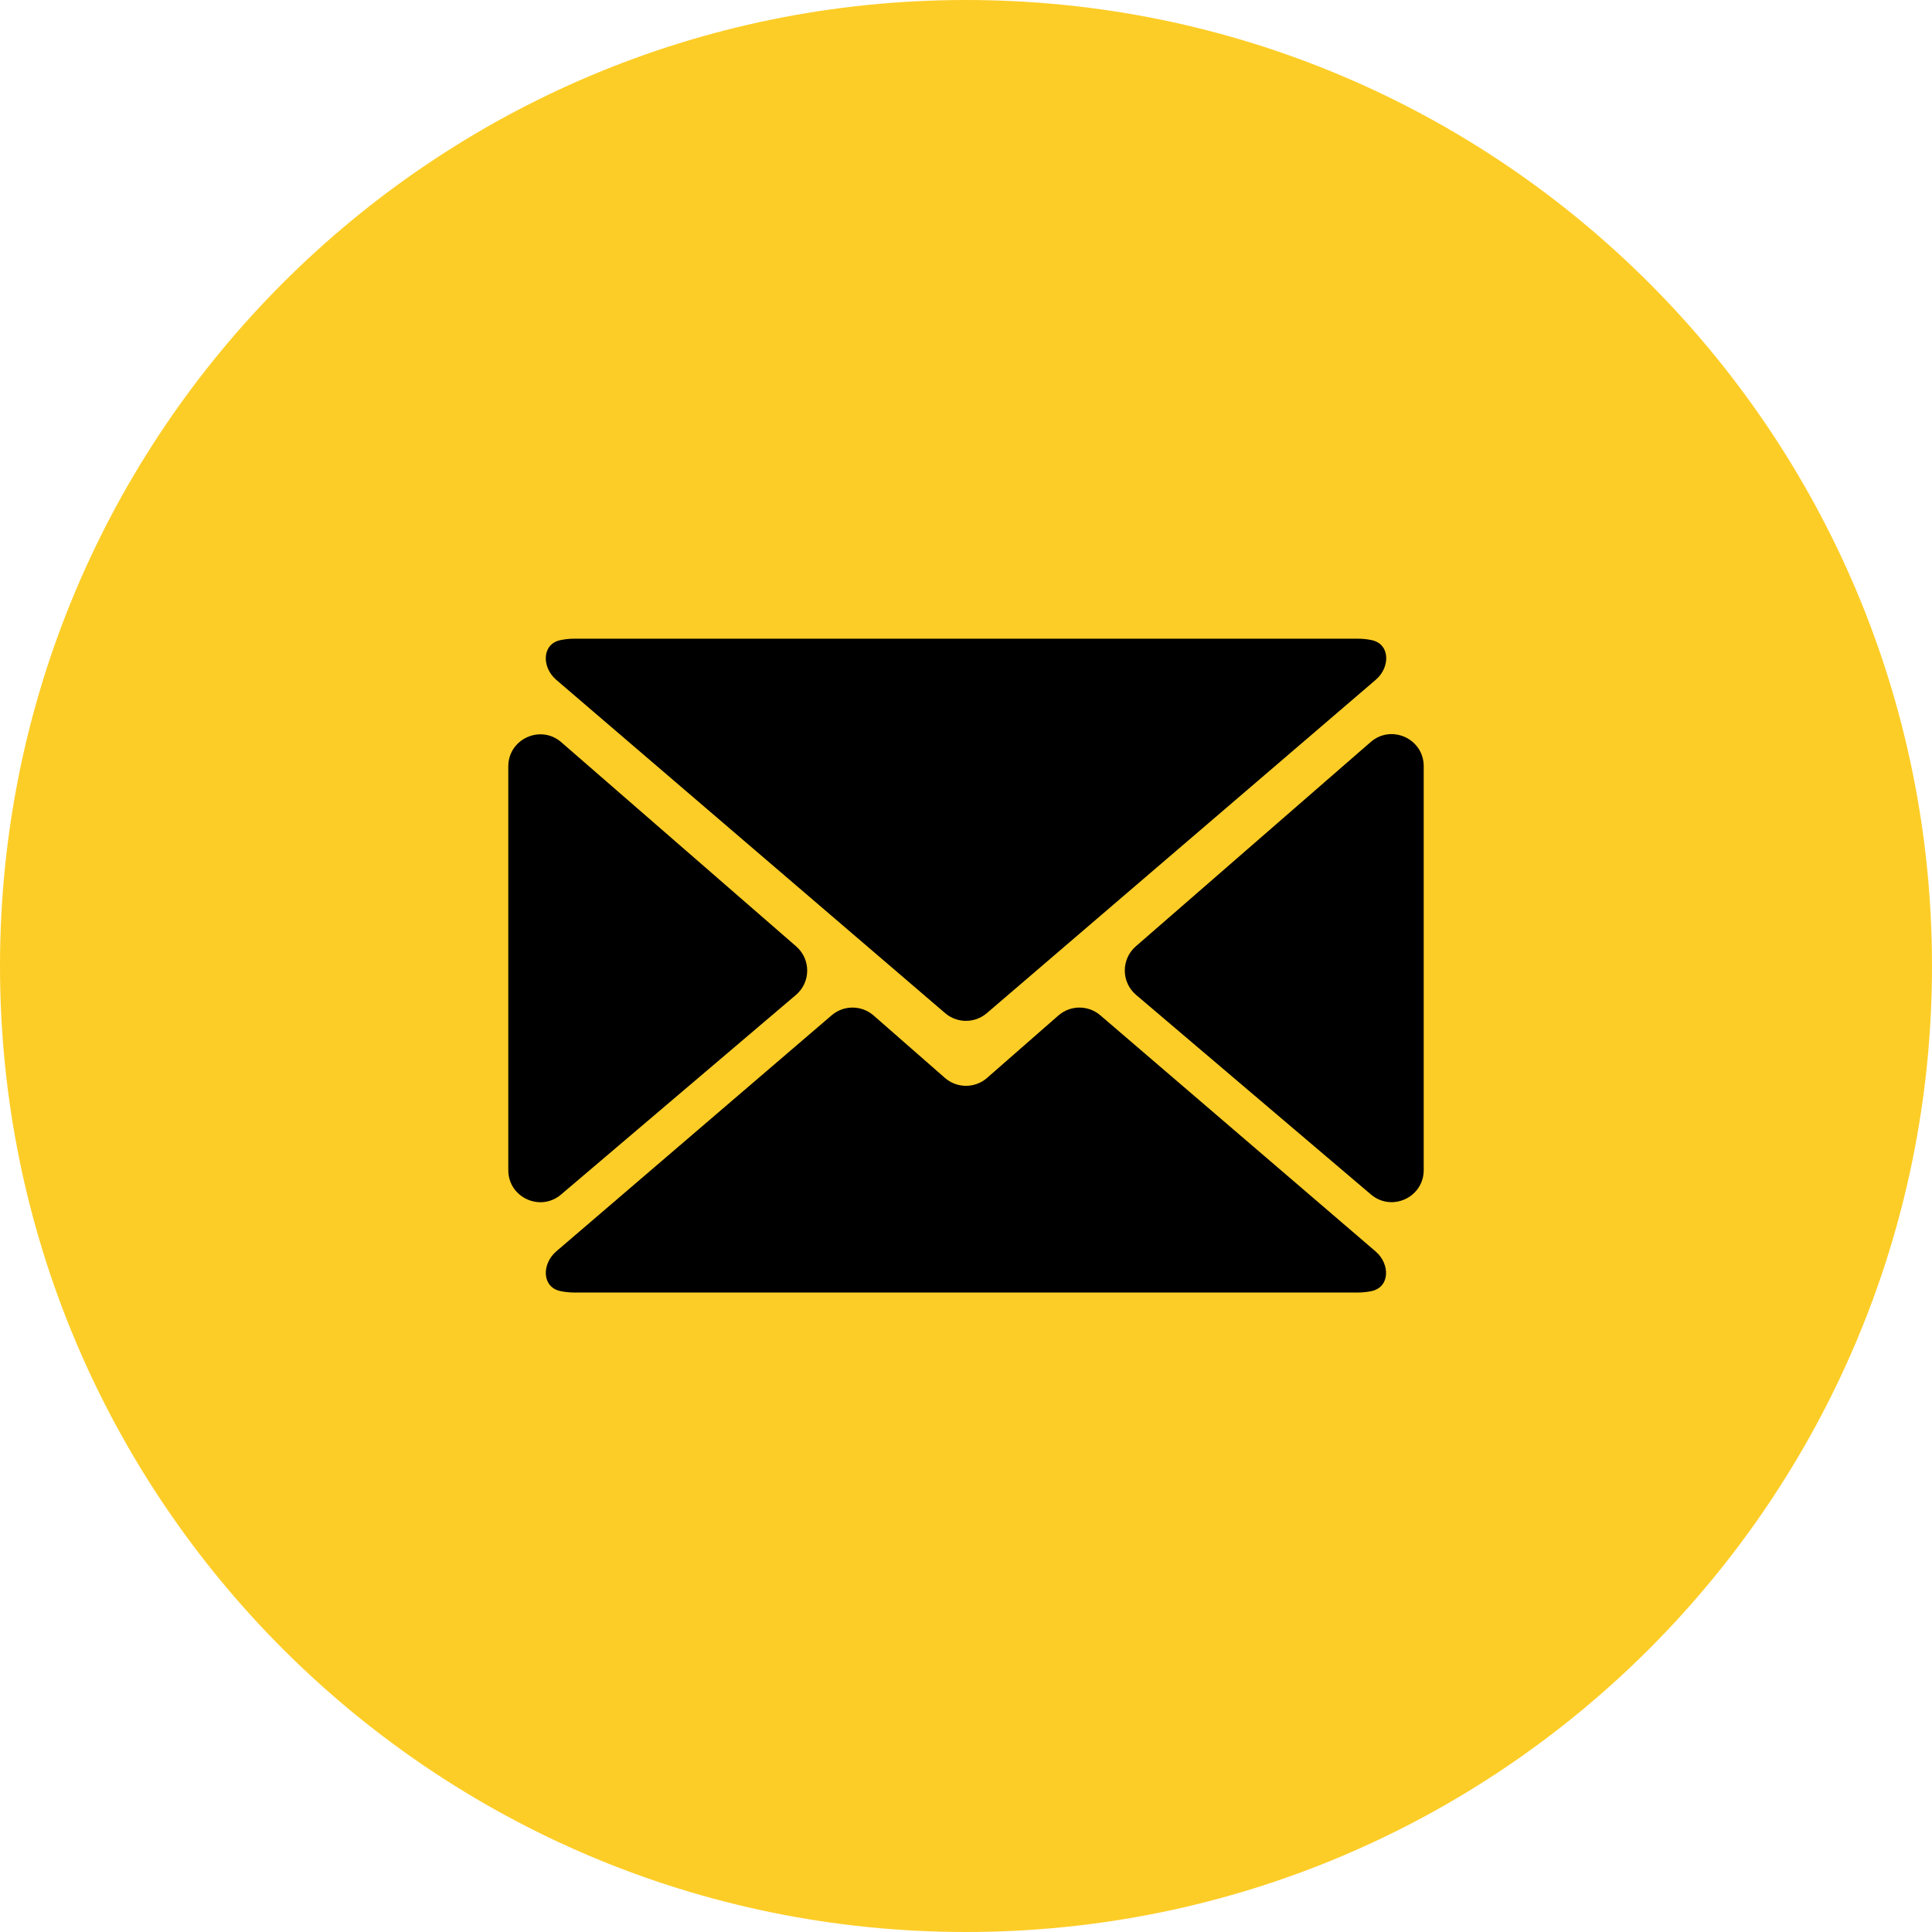
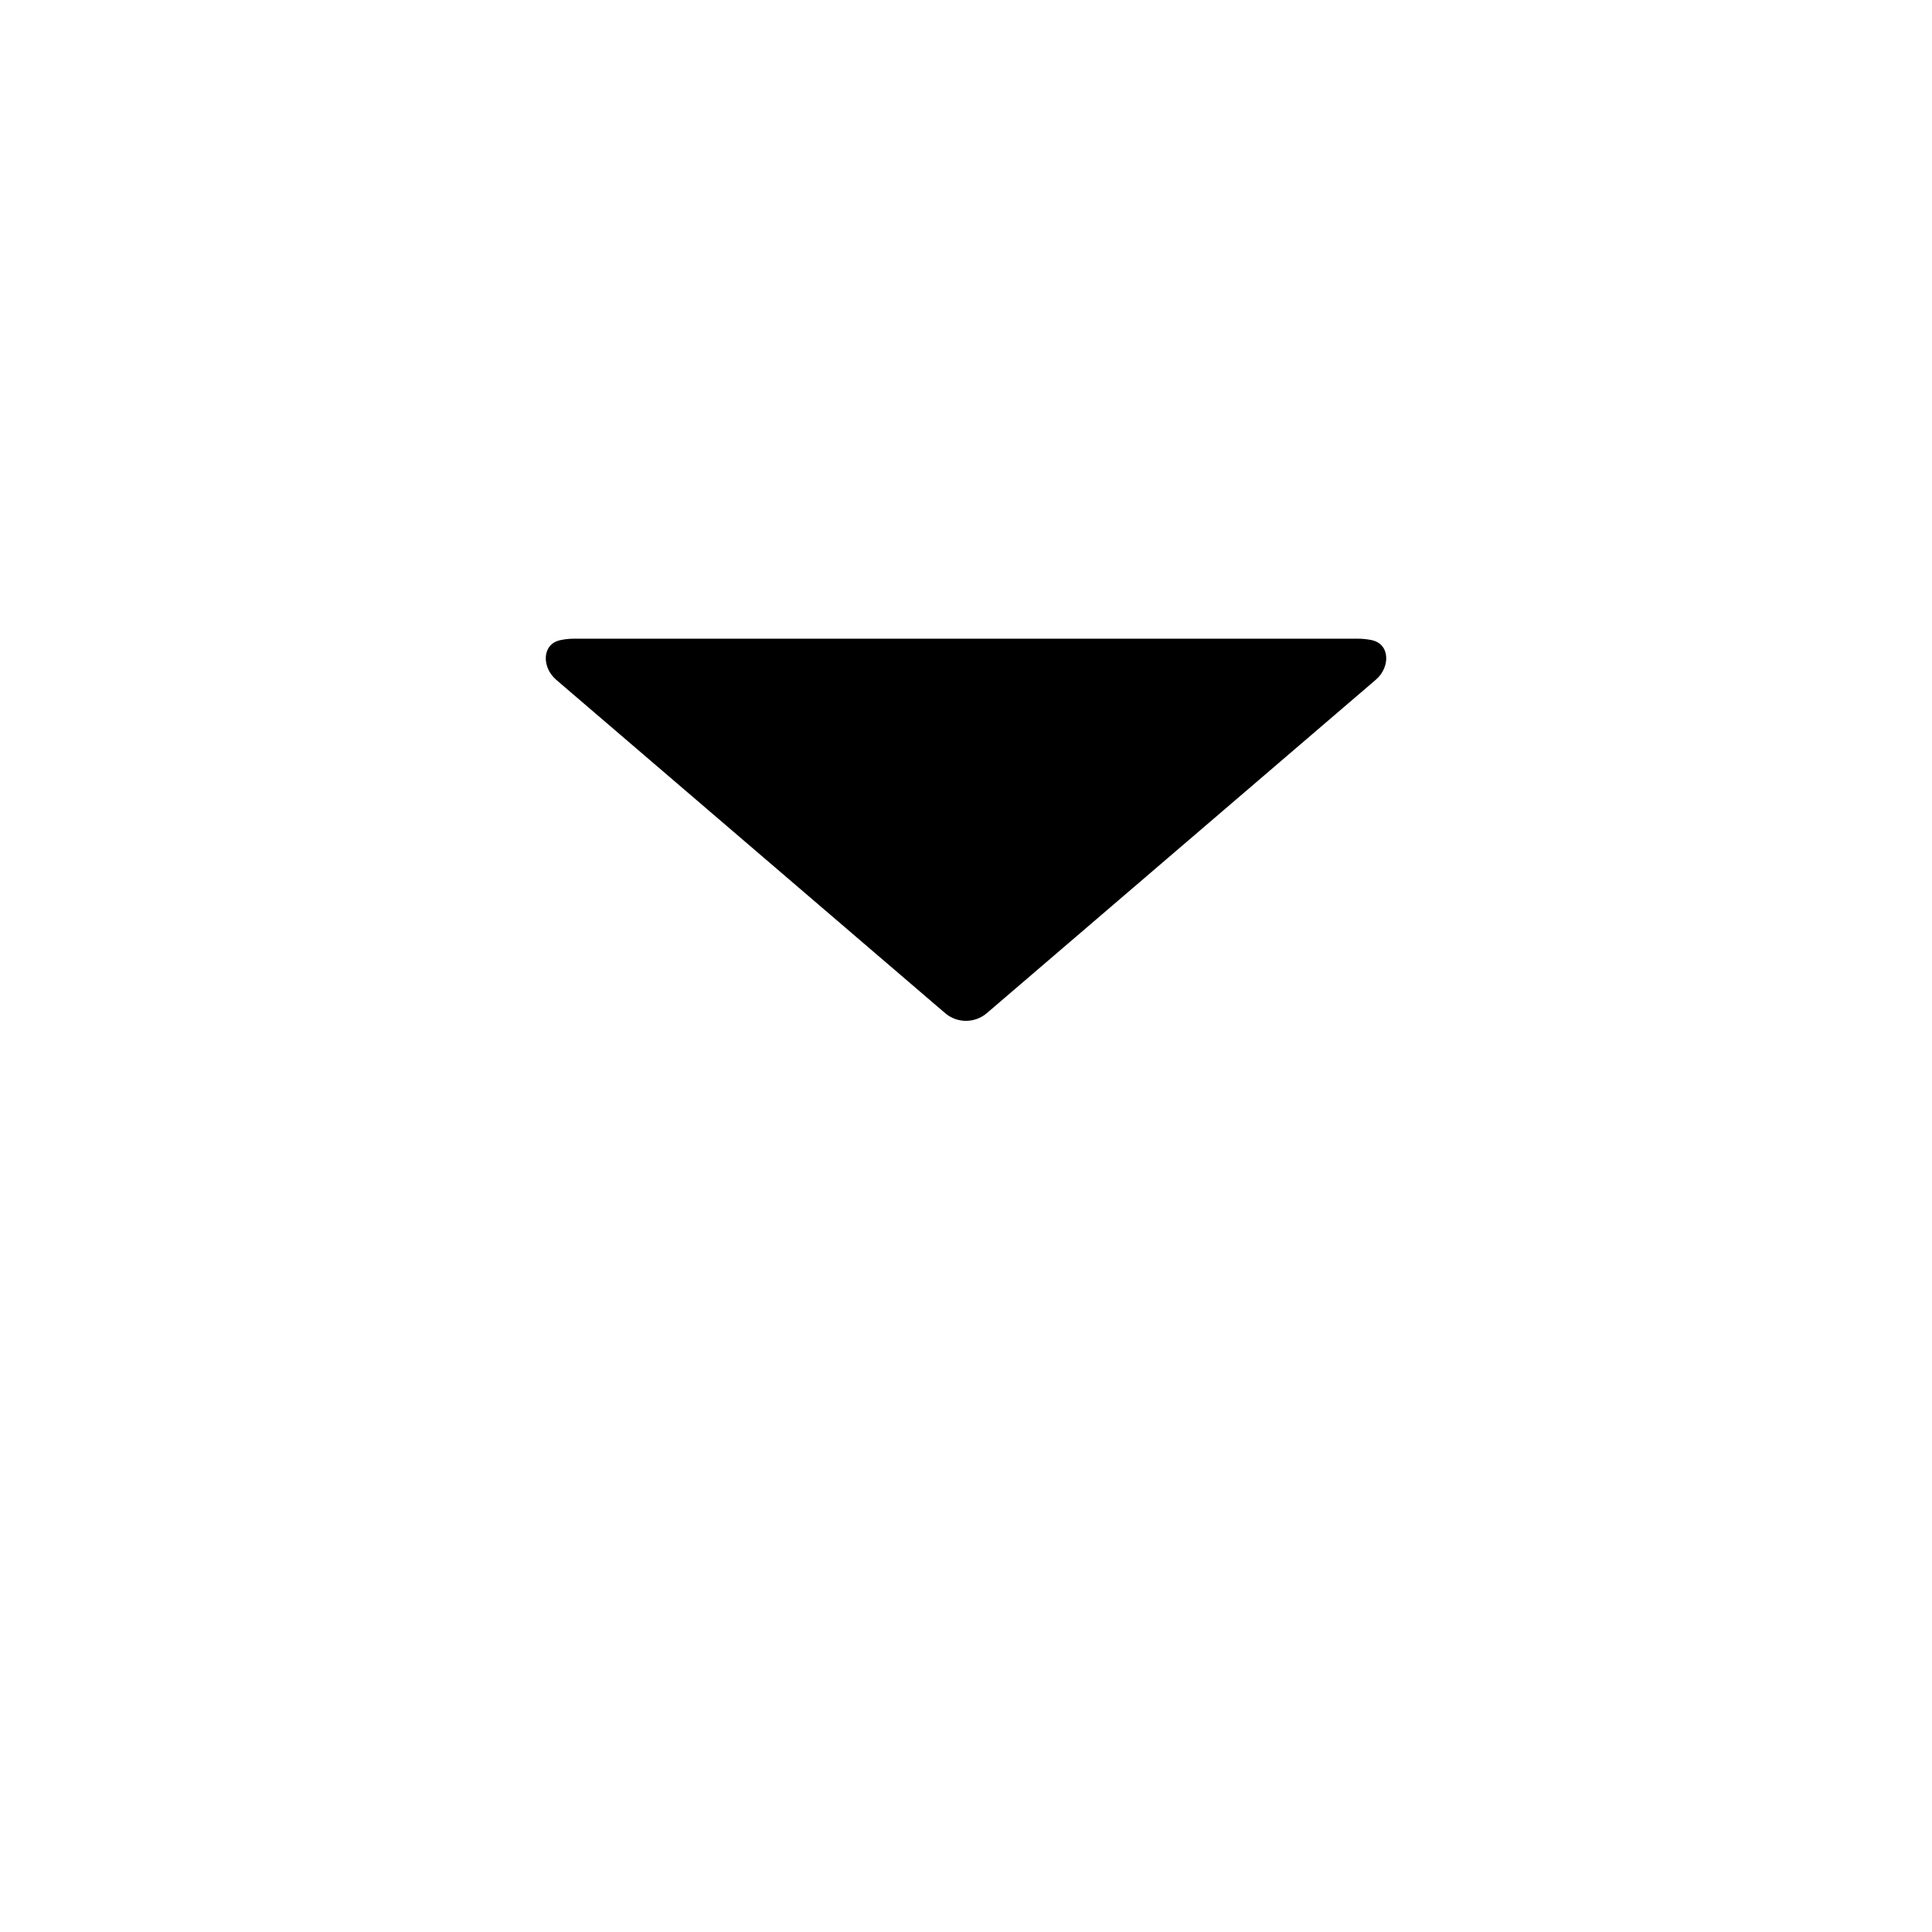
<svg xmlns="http://www.w3.org/2000/svg" width="181" height="181" viewBox="0 0 181 181" fill="none">
-   <path d="M181 90.5C181 140.482 140.482 181 90.5 181C40.518 181 0 140.482 0 90.5C0 40.518 40.518 0 90.5 0C140.482 0 181 40.518 181 90.5Z" fill="#FDCD27" />
-   <path d="M92.475 100.983C91.344 101.973 89.655 101.973 88.523 100.983L81.845 95.137C80.722 94.155 79.049 94.146 77.916 95.117L52.108 117.24C50.748 118.407 50.751 120.59 52.505 120.957C52.919 121.044 53.348 121.09 53.788 121.09H127.211C127.649 121.09 128.075 121.044 128.487 120.958C130.237 120.59 130.238 118.411 128.88 117.246L103.082 95.118C101.95 94.147 100.276 94.155 99.153 95.138L92.475 100.983Z" fill="black" />
  <path d="M128.897 63.679C130.255 62.514 130.254 60.336 128.504 59.969C128.087 59.882 127.655 59.836 127.21 59.836H53.787C53.342 59.836 52.908 59.883 52.491 59.973C50.745 60.347 50.75 62.523 52.105 63.684L88.546 94.917C89.67 95.88 91.328 95.88 92.451 94.917L128.897 63.679Z" fill="black" />
-   <path d="M52.587 69.537C50.645 67.849 47.619 69.228 47.619 71.801V109.625C47.619 112.182 50.613 113.567 52.562 111.911L74.565 93.213C75.965 92.024 75.977 89.868 74.591 88.663L52.587 69.537Z" fill="black" />
-   <path d="M106.408 88.658C105.023 89.863 105.035 92.019 106.434 93.207L128.439 111.906C130.387 113.562 133.381 112.177 133.381 109.62V71.781C133.381 69.208 130.354 67.829 128.412 69.517L106.408 88.658Z" fill="black" />
</svg>